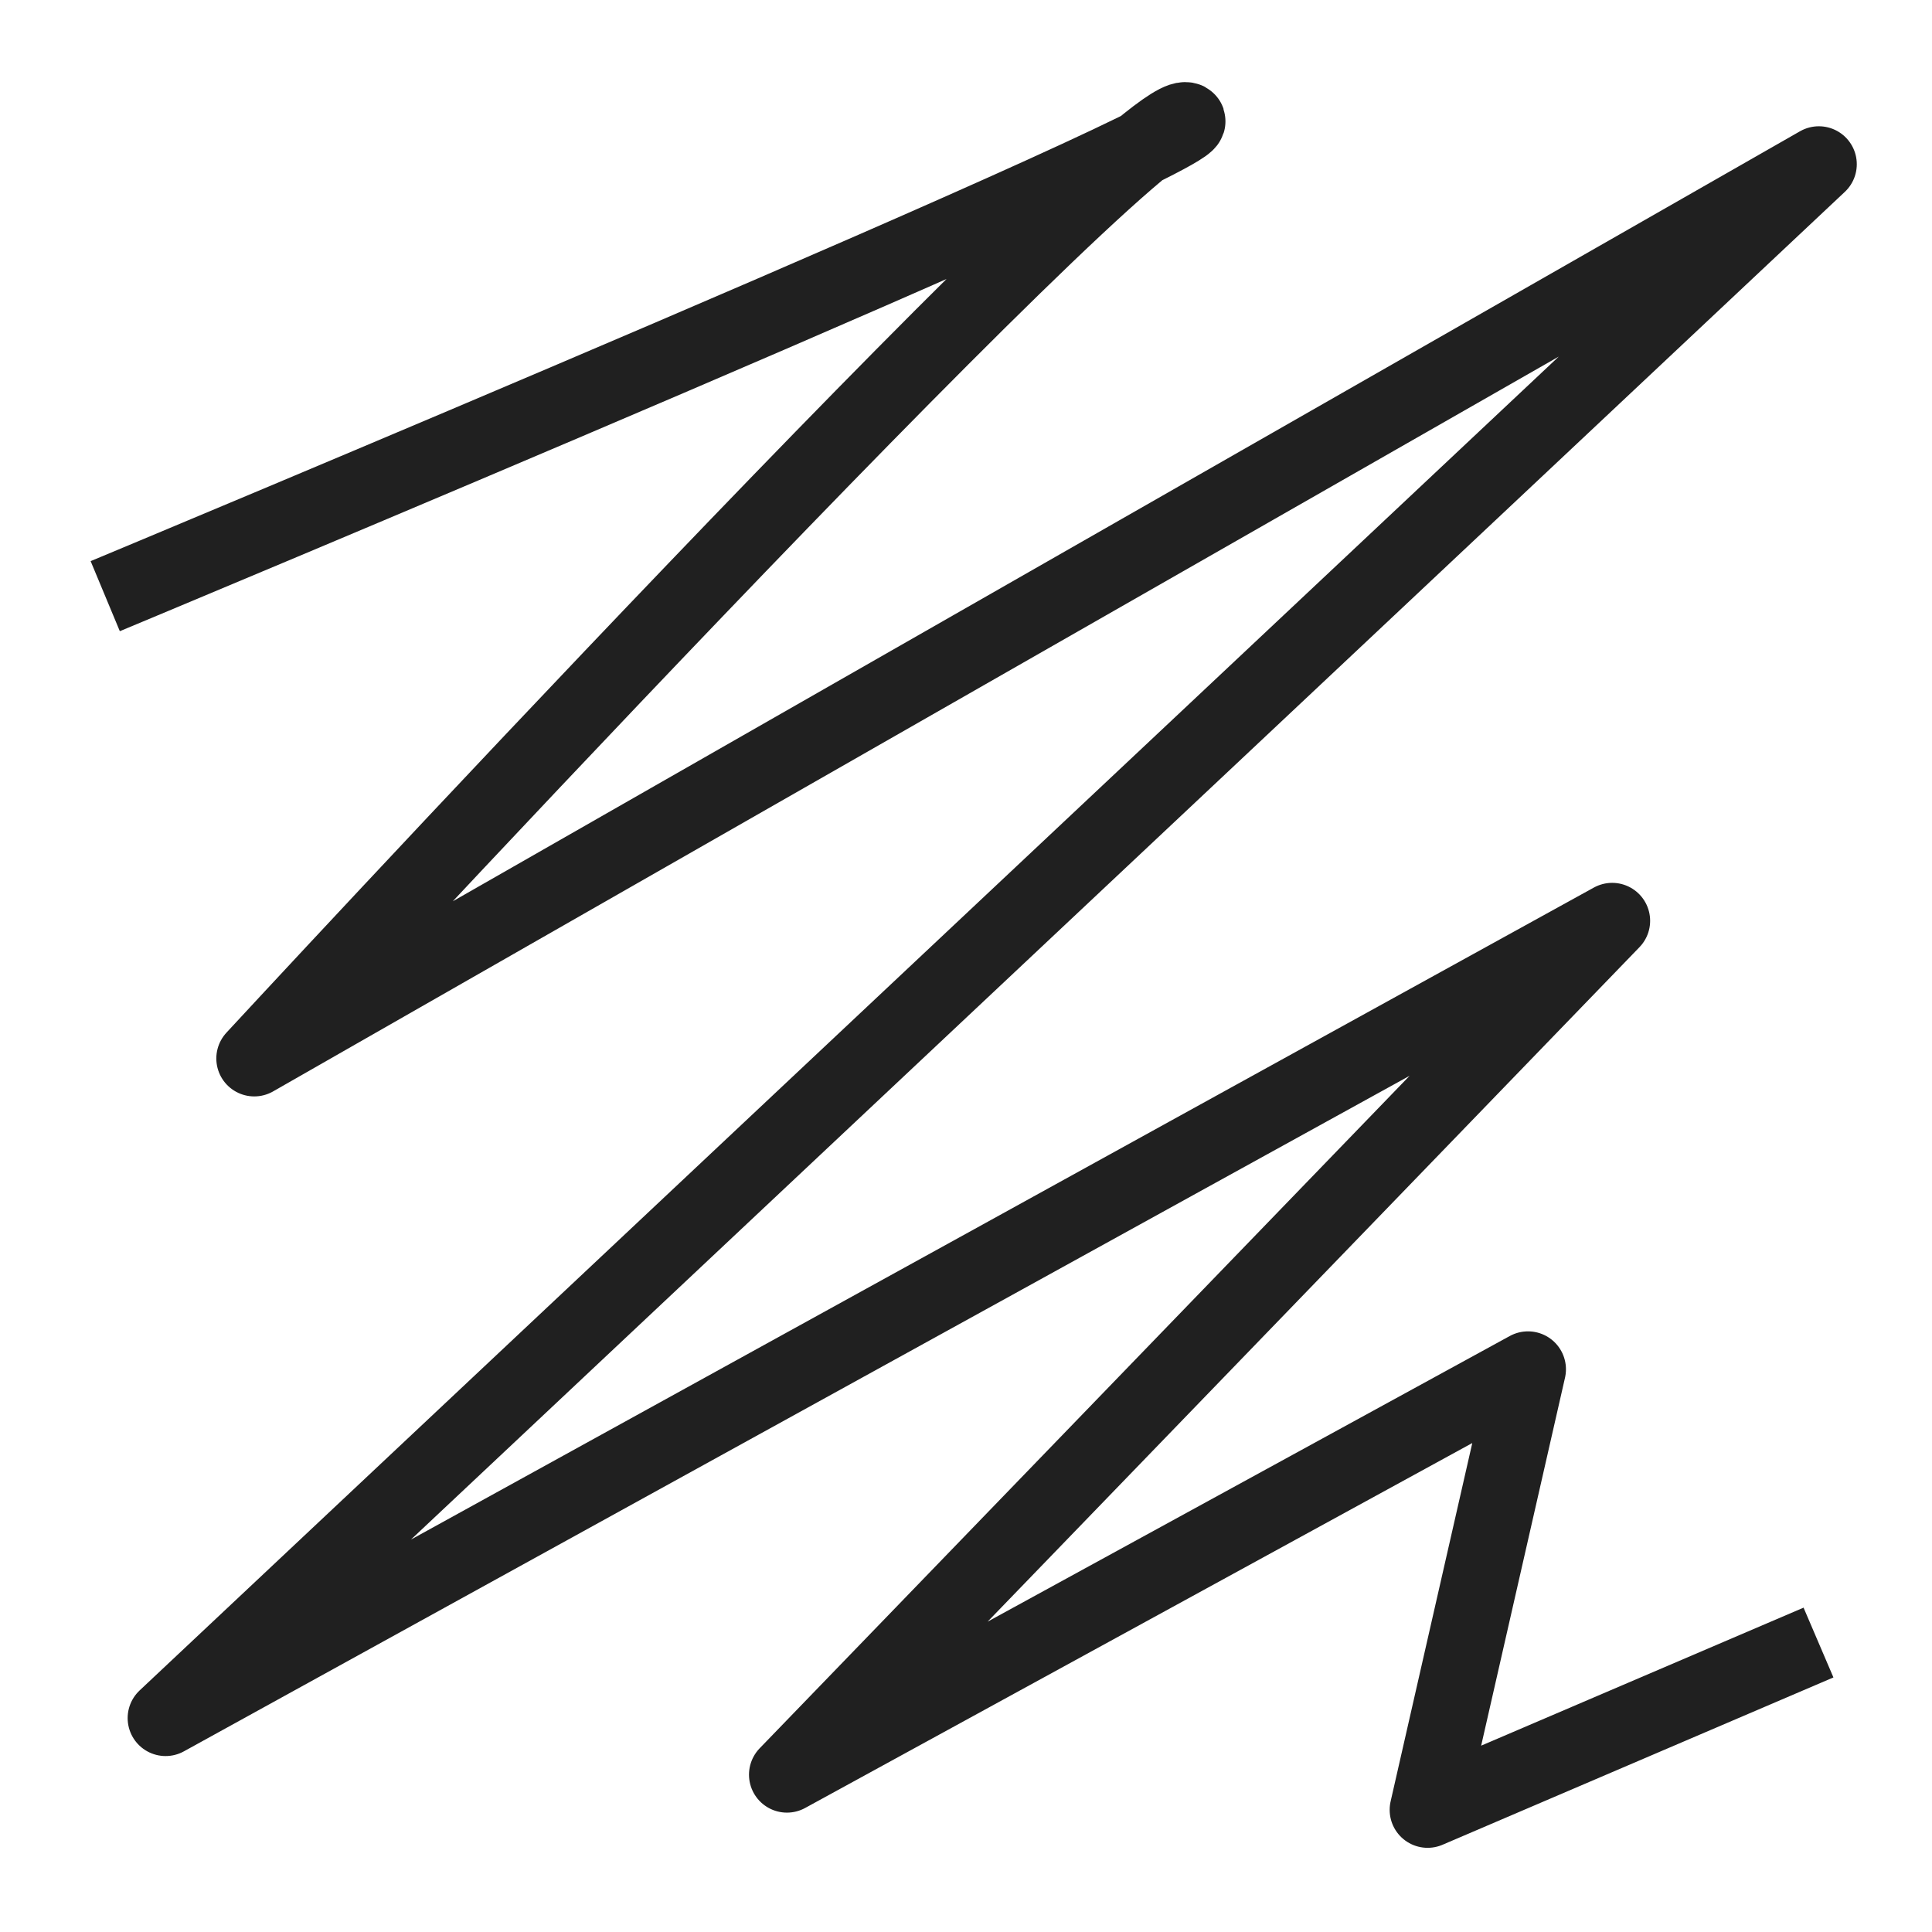
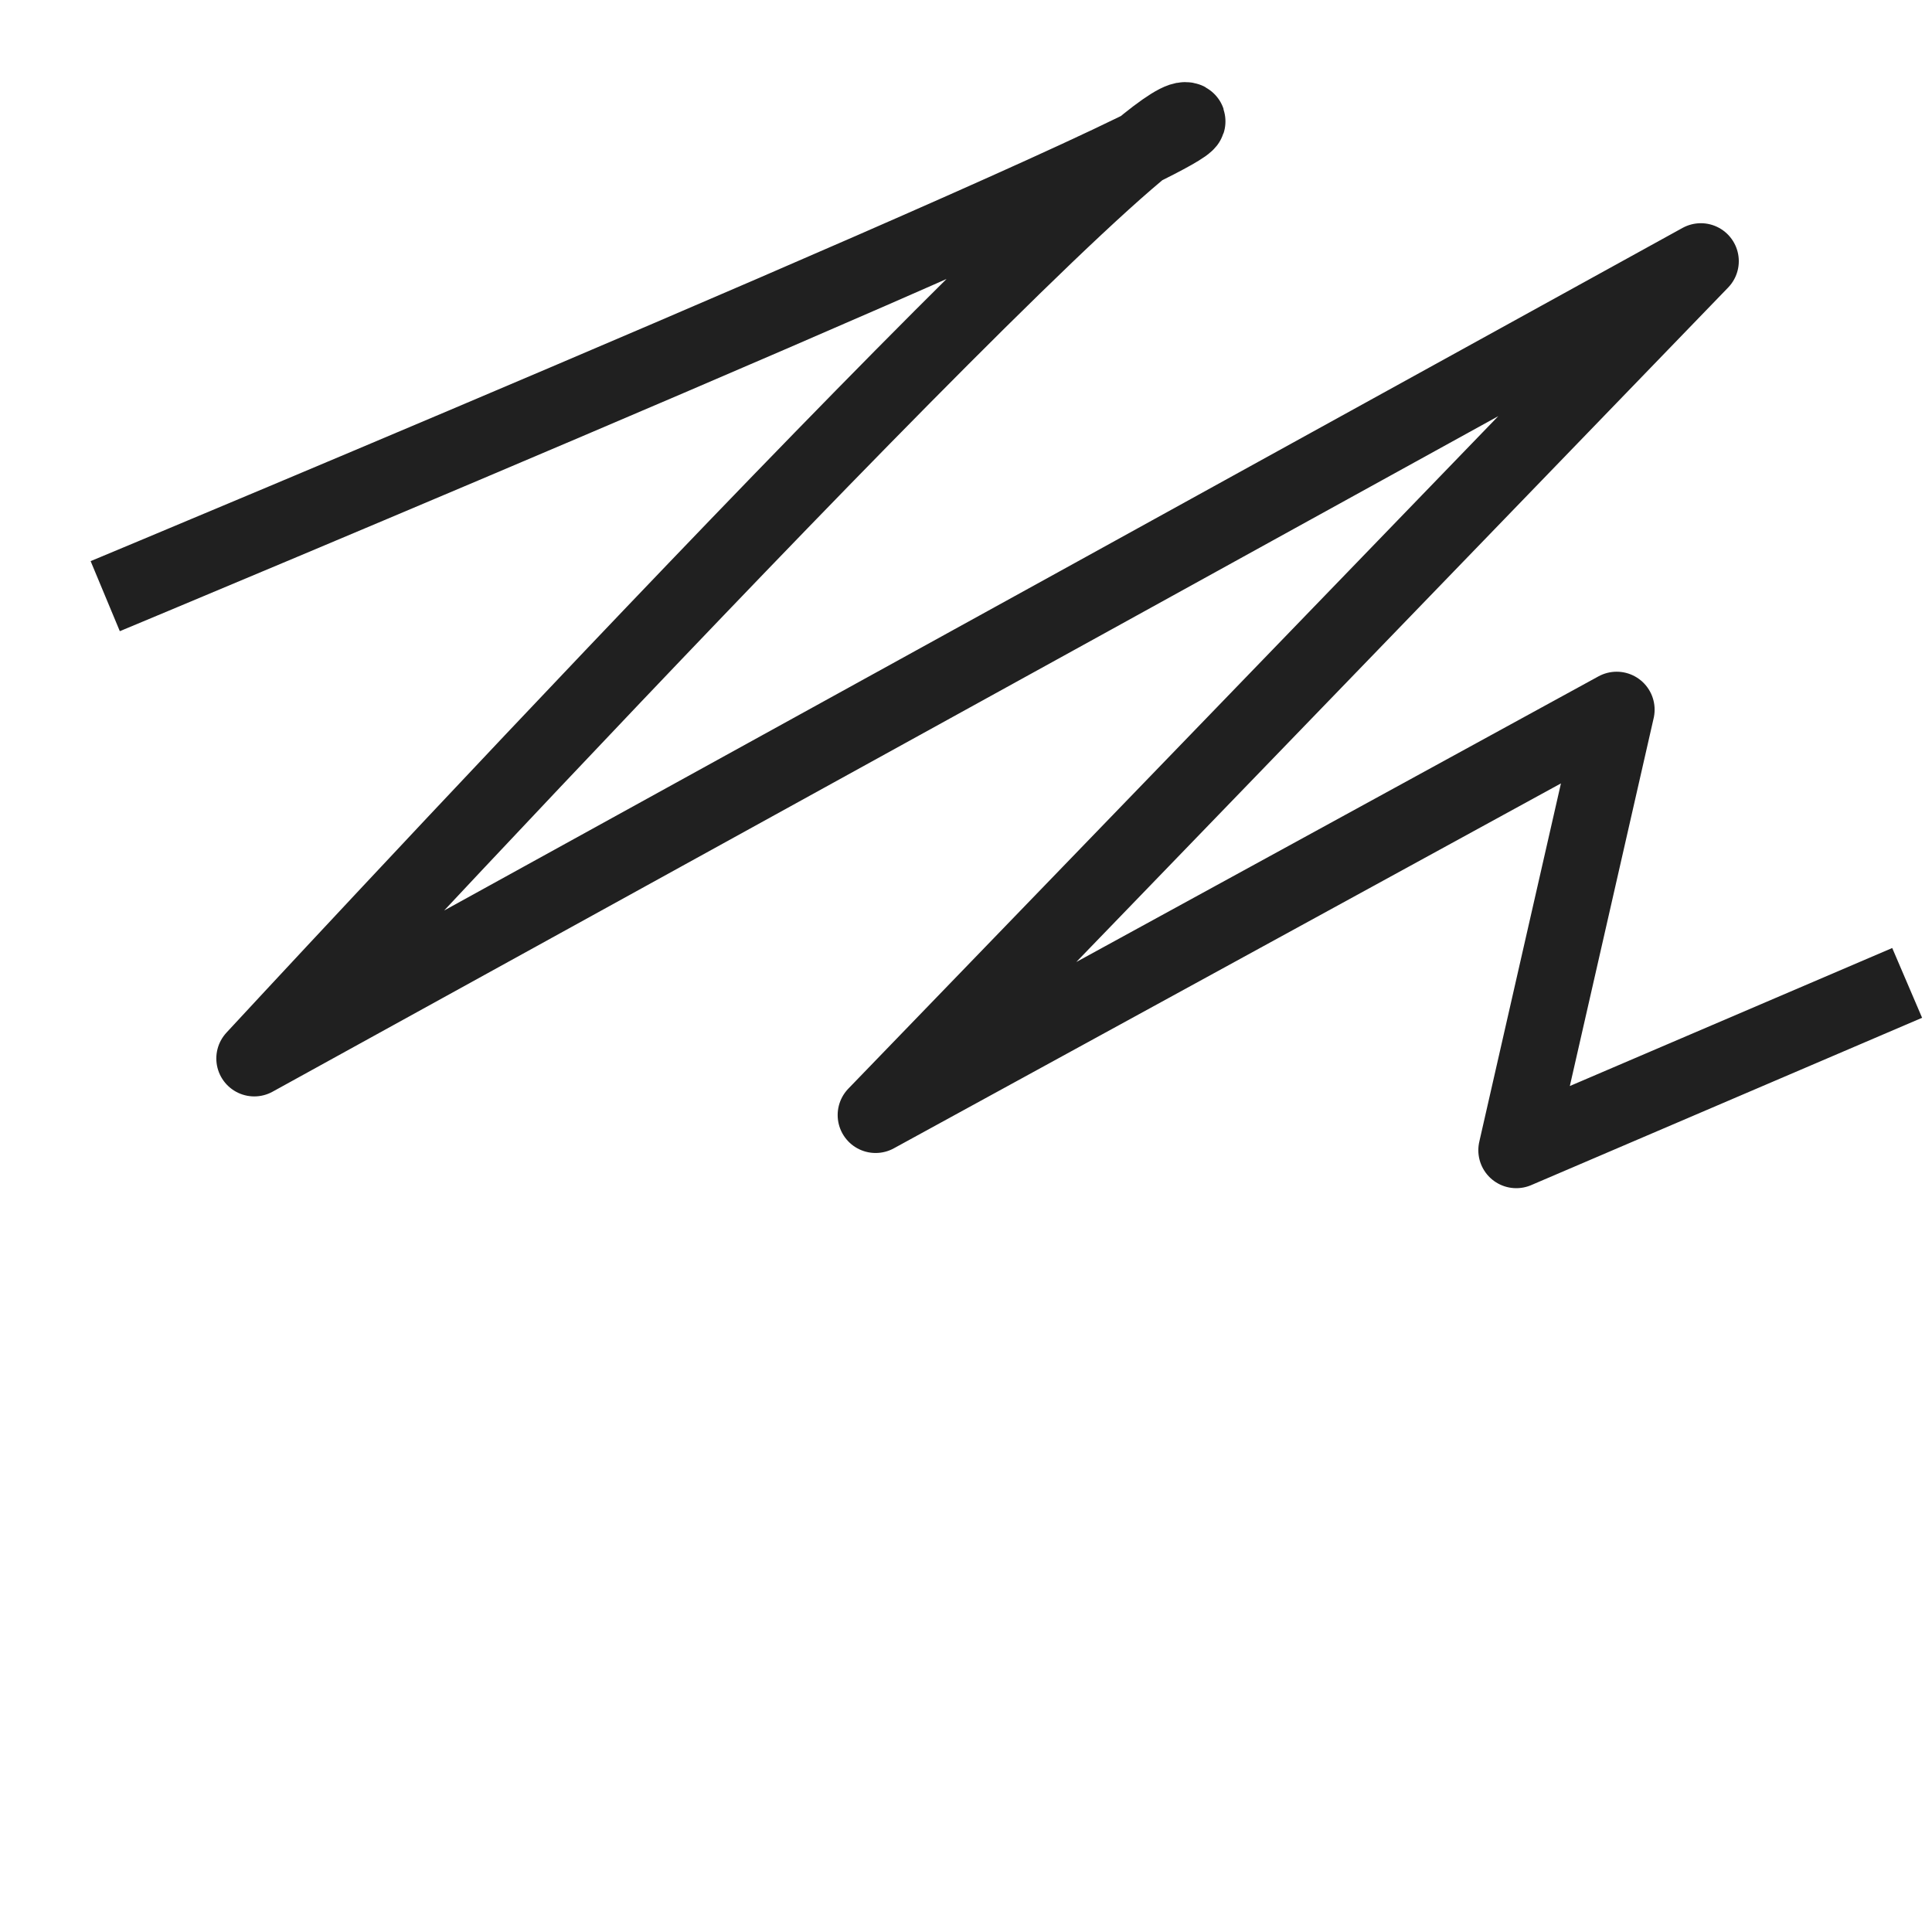
<svg xmlns="http://www.w3.org/2000/svg" viewBox="0 0 56 56">
  <defs>
    <style>.l{fill:none;stroke:#202020;stroke-linejoin:round;stroke-width:2.2px;}</style>
  </defs>
  <g id="a" />
  <g id="b" />
  <g id="c" />
  <g id="d" />
  <g id="e">
-     <path class="l" d="M3.05,17.28S36.17,3.48,34.35,3.48,7.37,30.68,7.37,30.68L52.72,4.76,4.8,49.8l24.3-13.39,5.33-2.94,12.3-6.78-23.92,24.75,21.48-11.75-2.91,12.77,11.33-4.85" />
+     <path class="l" d="M3.05,17.28S36.17,3.48,34.35,3.48,7.37,30.68,7.37,30.68l24.3-13.39,5.33-2.94,12.3-6.78-23.92,24.75,21.48-11.75-2.91,12.77,11.33-4.85" />
  </g>
  <g id="f" />
  <g id="g" />
  <g id="h" />
  <g id="i" />
  <g id="j" />
  <g id="k" />
</svg>